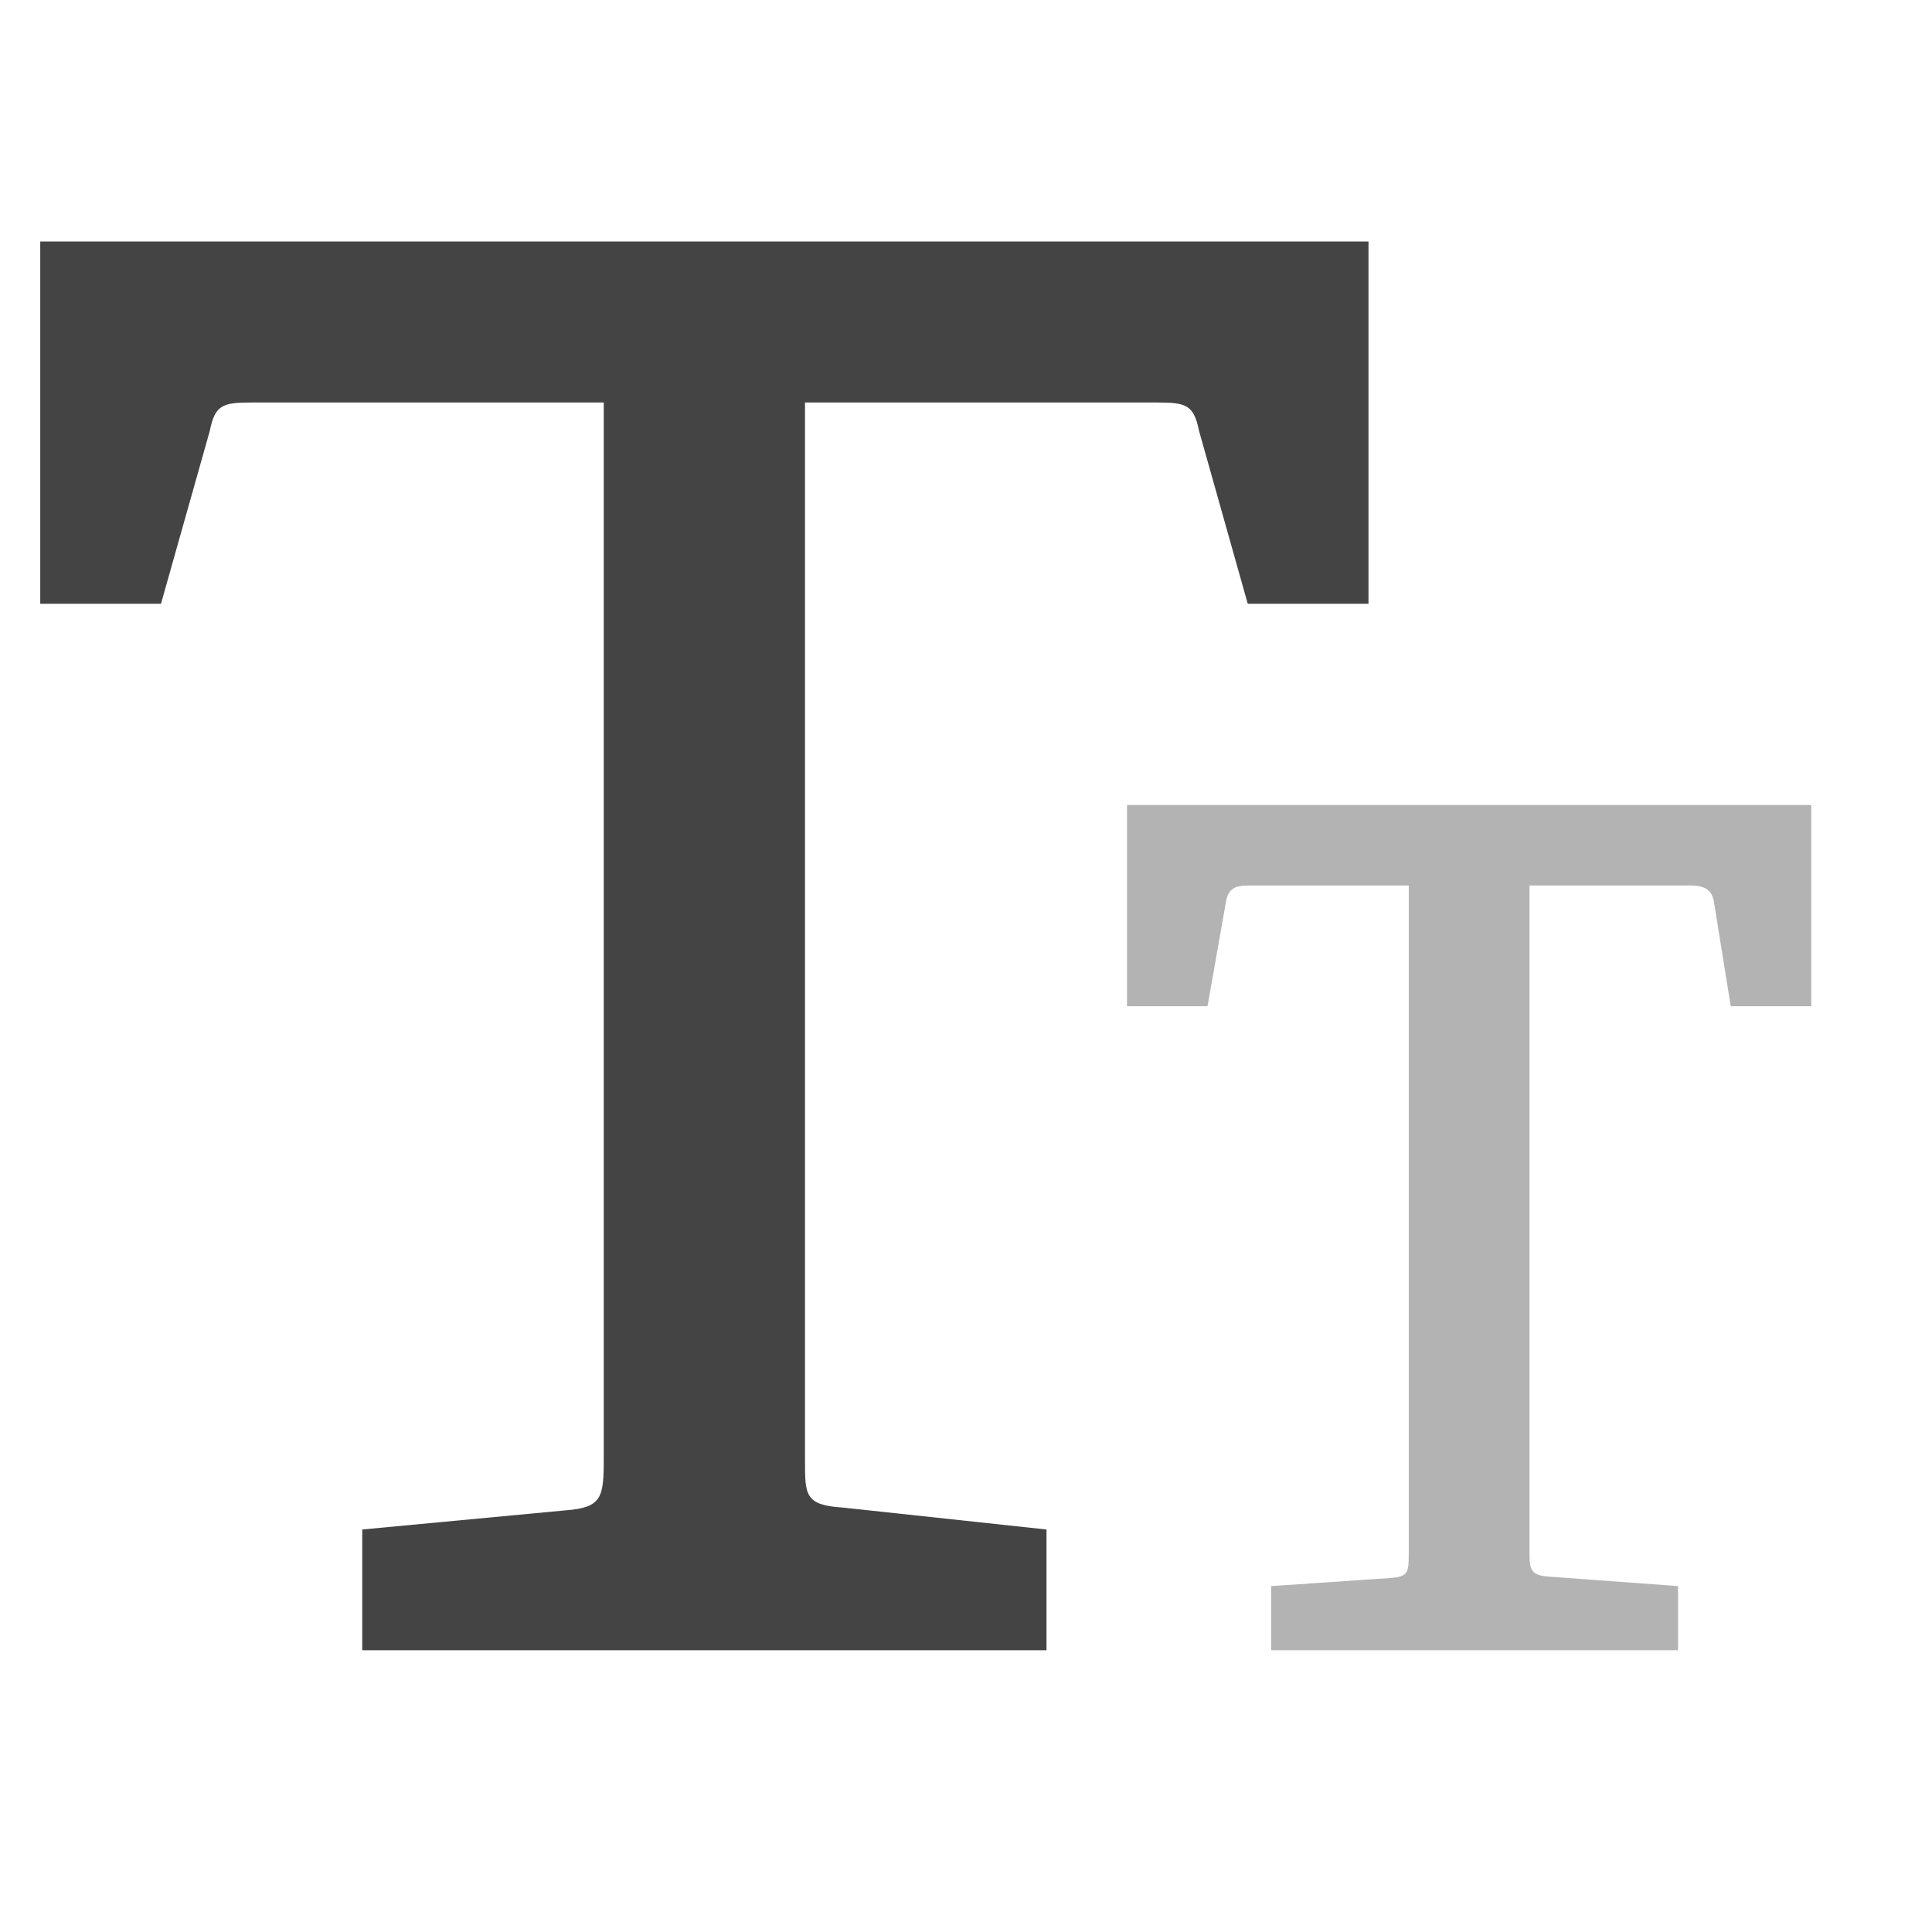
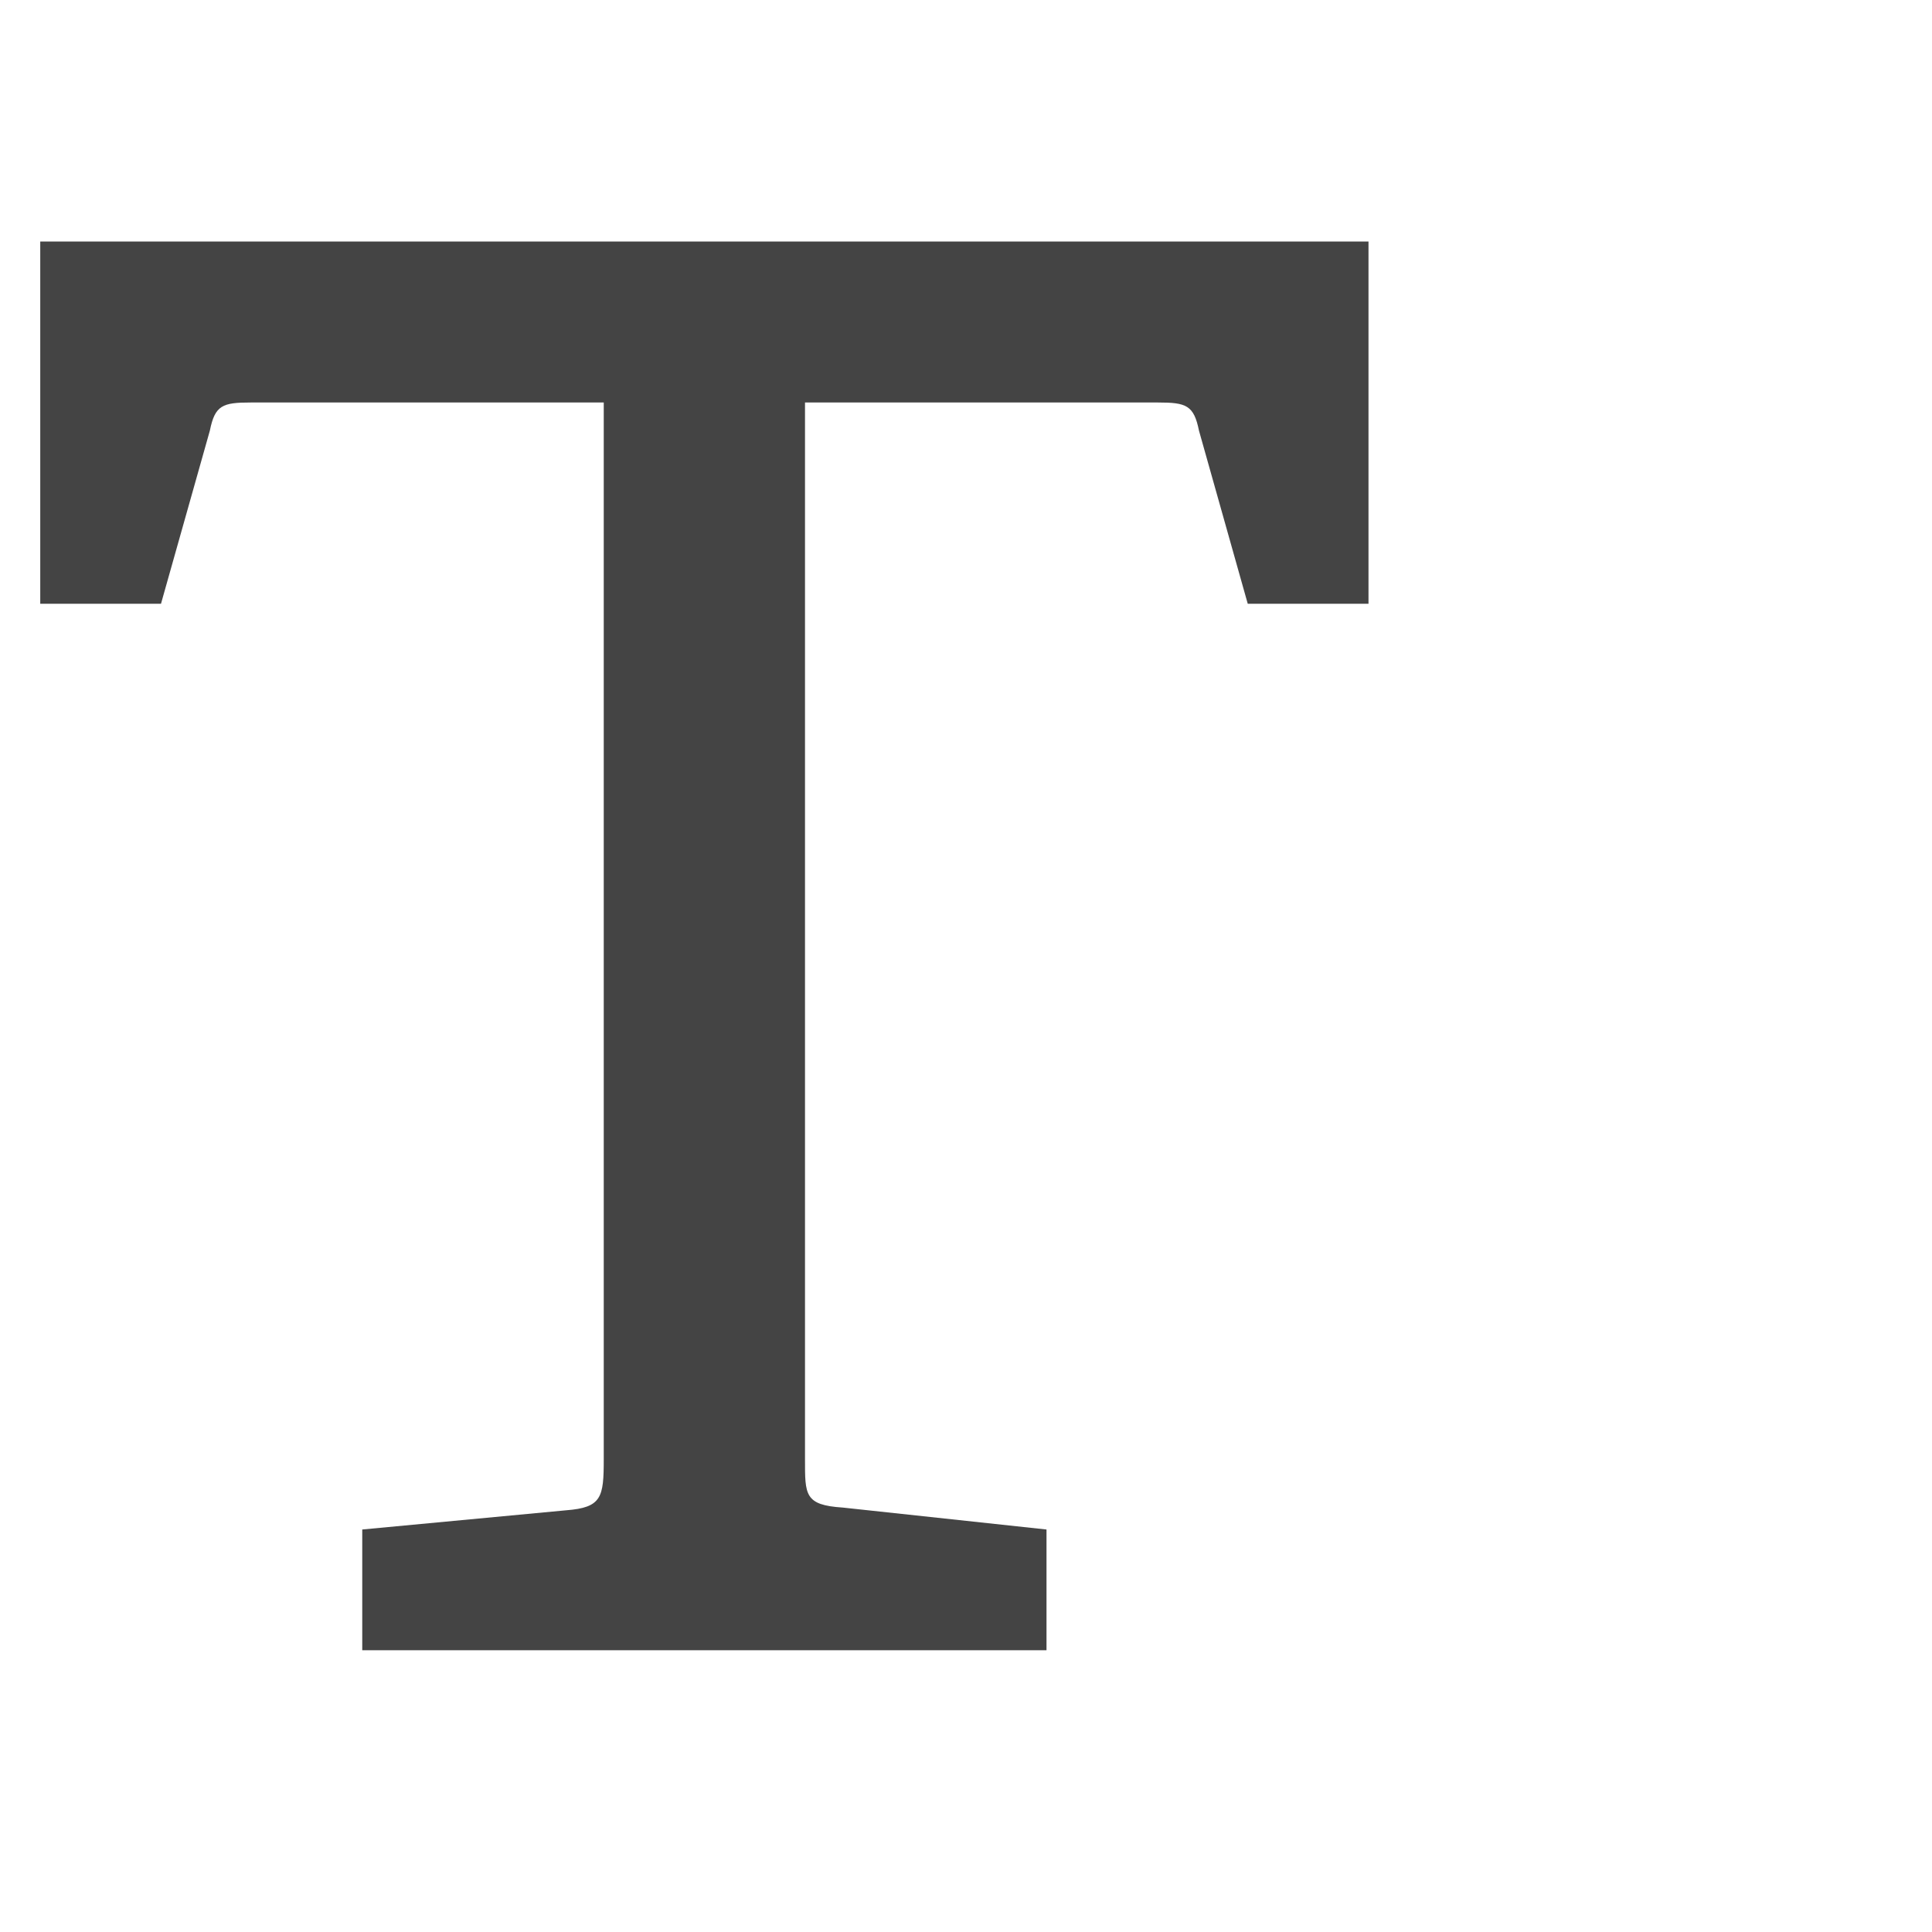
<svg xmlns="http://www.w3.org/2000/svg" x="0px" y="0px" width="48px" height="48px" viewBox="0 0 48 48">
  <g>
    <path fill="#444444" d="M9,41v-3l5.062-0.477C14.952,37.455,15,37.202,15,36.25V10H6.231 c-0.701,0-0.89,0.067-1.017,0.698L4,15H1V6h33v9h-3l-1.212-4.302C29.661,10.067,29.47,10,28.771,10H20v26.25 c0,0.89-0.014,1.143,0.938,1.205L26,38v3H9z" />
-     <path fill="#B3B3B3" d="M31.583,41v-1.594l2.988-0.203C34.977,39.172,35,39.056,35,38.622V22h-4 c-0.32,0-0.478,0.09-0.536,0.378L30,25h-2v-5h17v5h-2l-0.422-2.622C42.52,22.09,42.319,22,42,22h-4v16.622 c0,0.406,0.064,0.522,0.499,0.55l3.191,0.234V41H31.583z" />
  </g>
</svg>